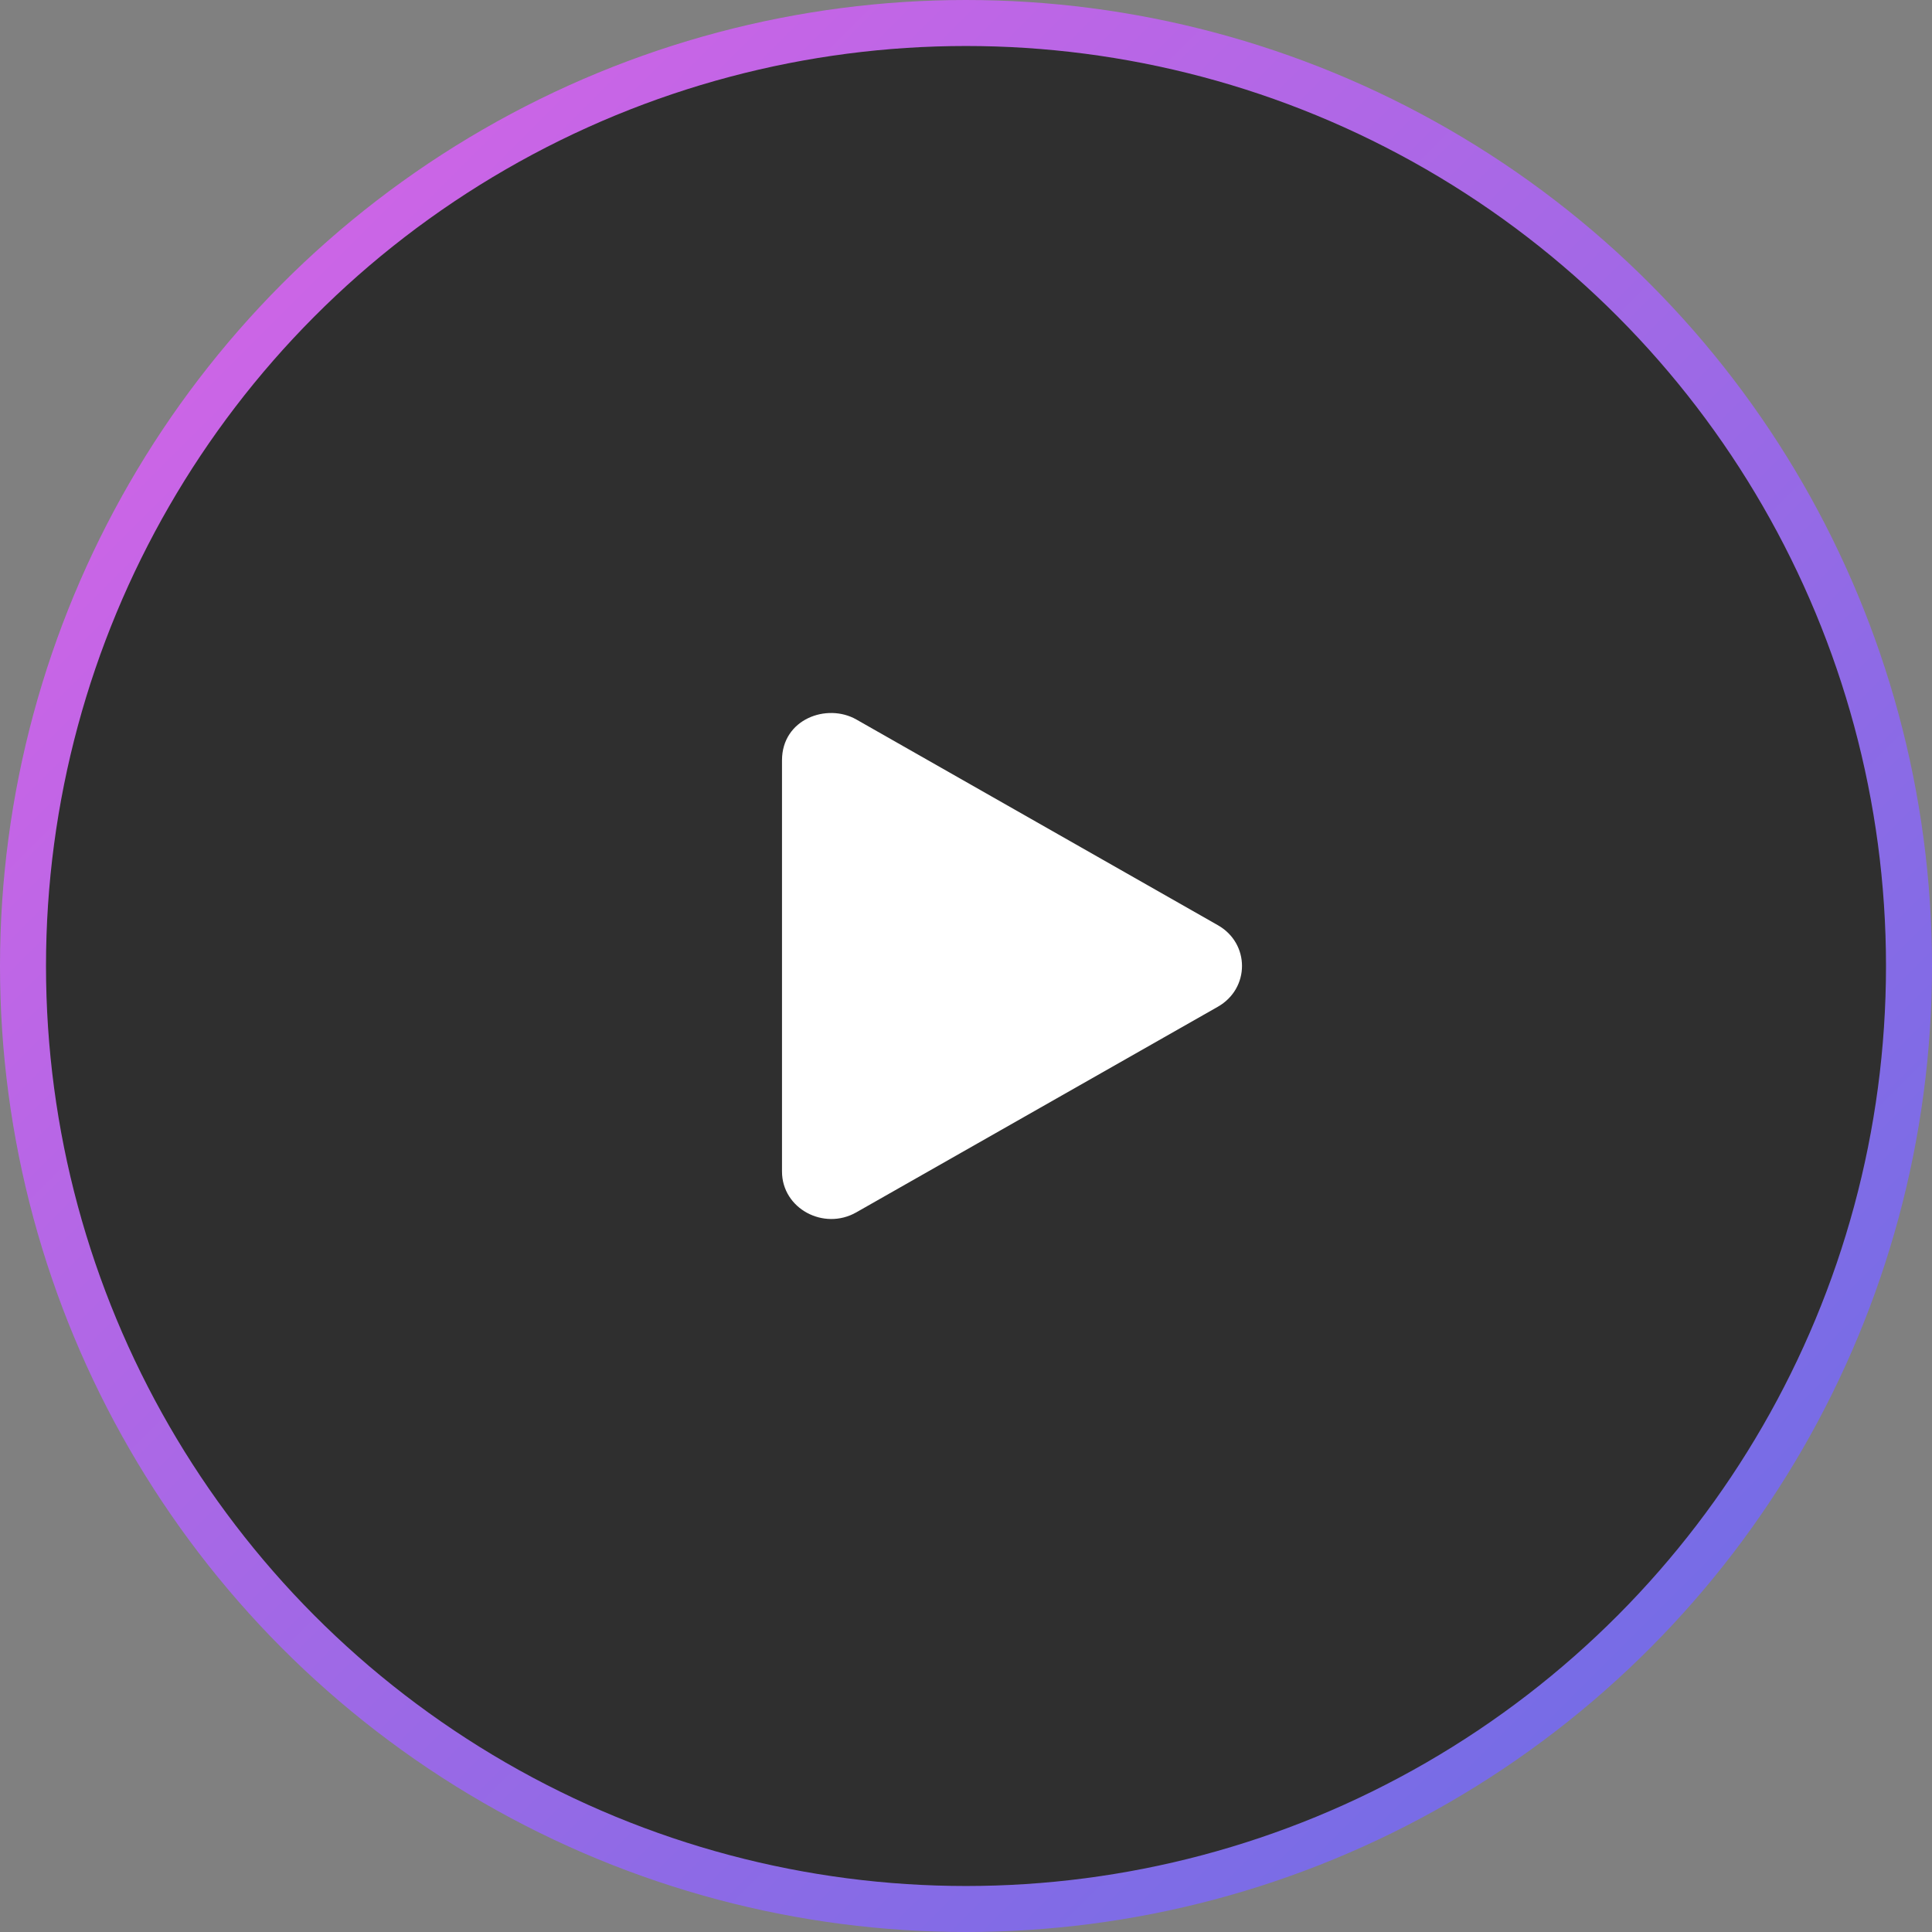
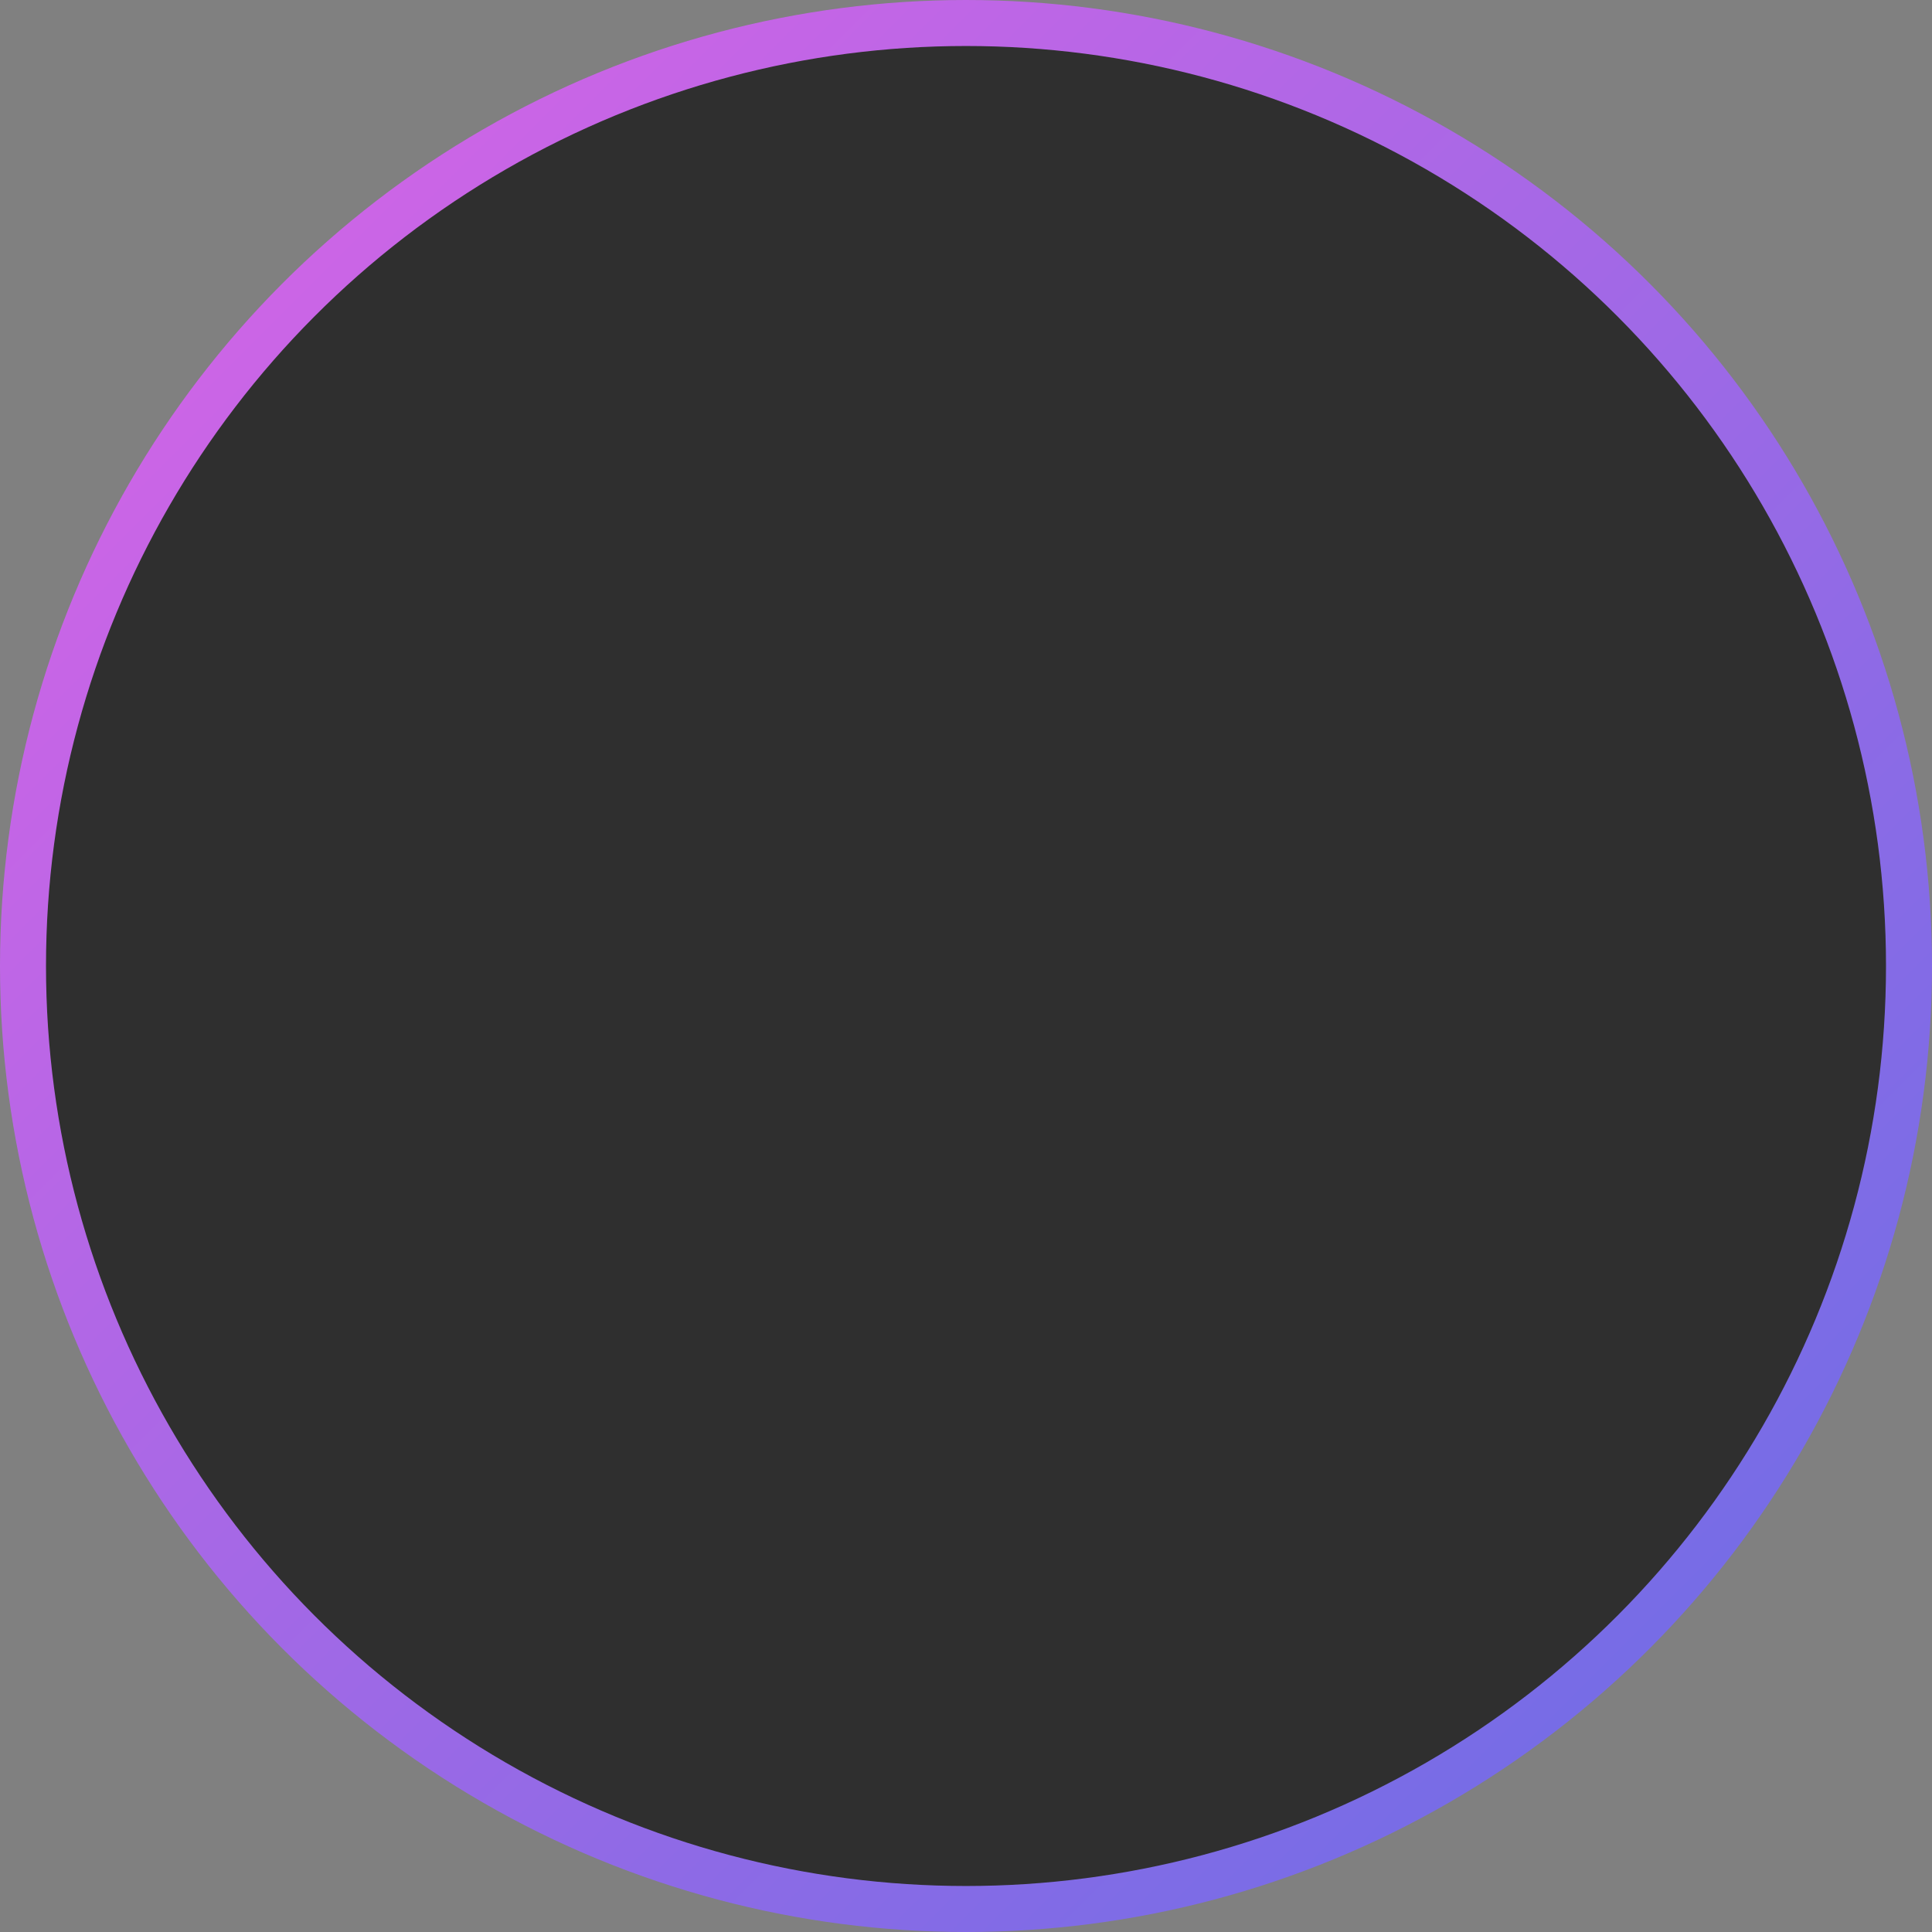
<svg xmlns="http://www.w3.org/2000/svg" width="84" height="84" viewBox="0 0 84 84" fill="none">
  <rect x="0" y="0" width="84" height="84" fill="#808080" stroke="none" />
  <circle cx="42" cy="42" r="41" fill="#2F2F2F" stroke="url(#paint0_linear_478_2)" stroke-width="2" />
-   <path d="M52.947 40.224L37.232 31.282C35.955 30.556 34 31.261 34 33.057V50.935C34 52.547 35.817 53.518 37.232 52.71L52.947 43.773C54.349 42.978 54.353 41.019 52.947 40.224Z" fill="white" />
  <defs>
    <linearGradient id="paint0_linear_478_2" x1="0" y1="0" x2="84" y2="84" gradientUnits="userSpaceOnUse">
      <stop stop-color="#DD63E6" />
      <stop offset="1" stop-color="#656EE6" />
    </linearGradient>
  </defs>
</svg>